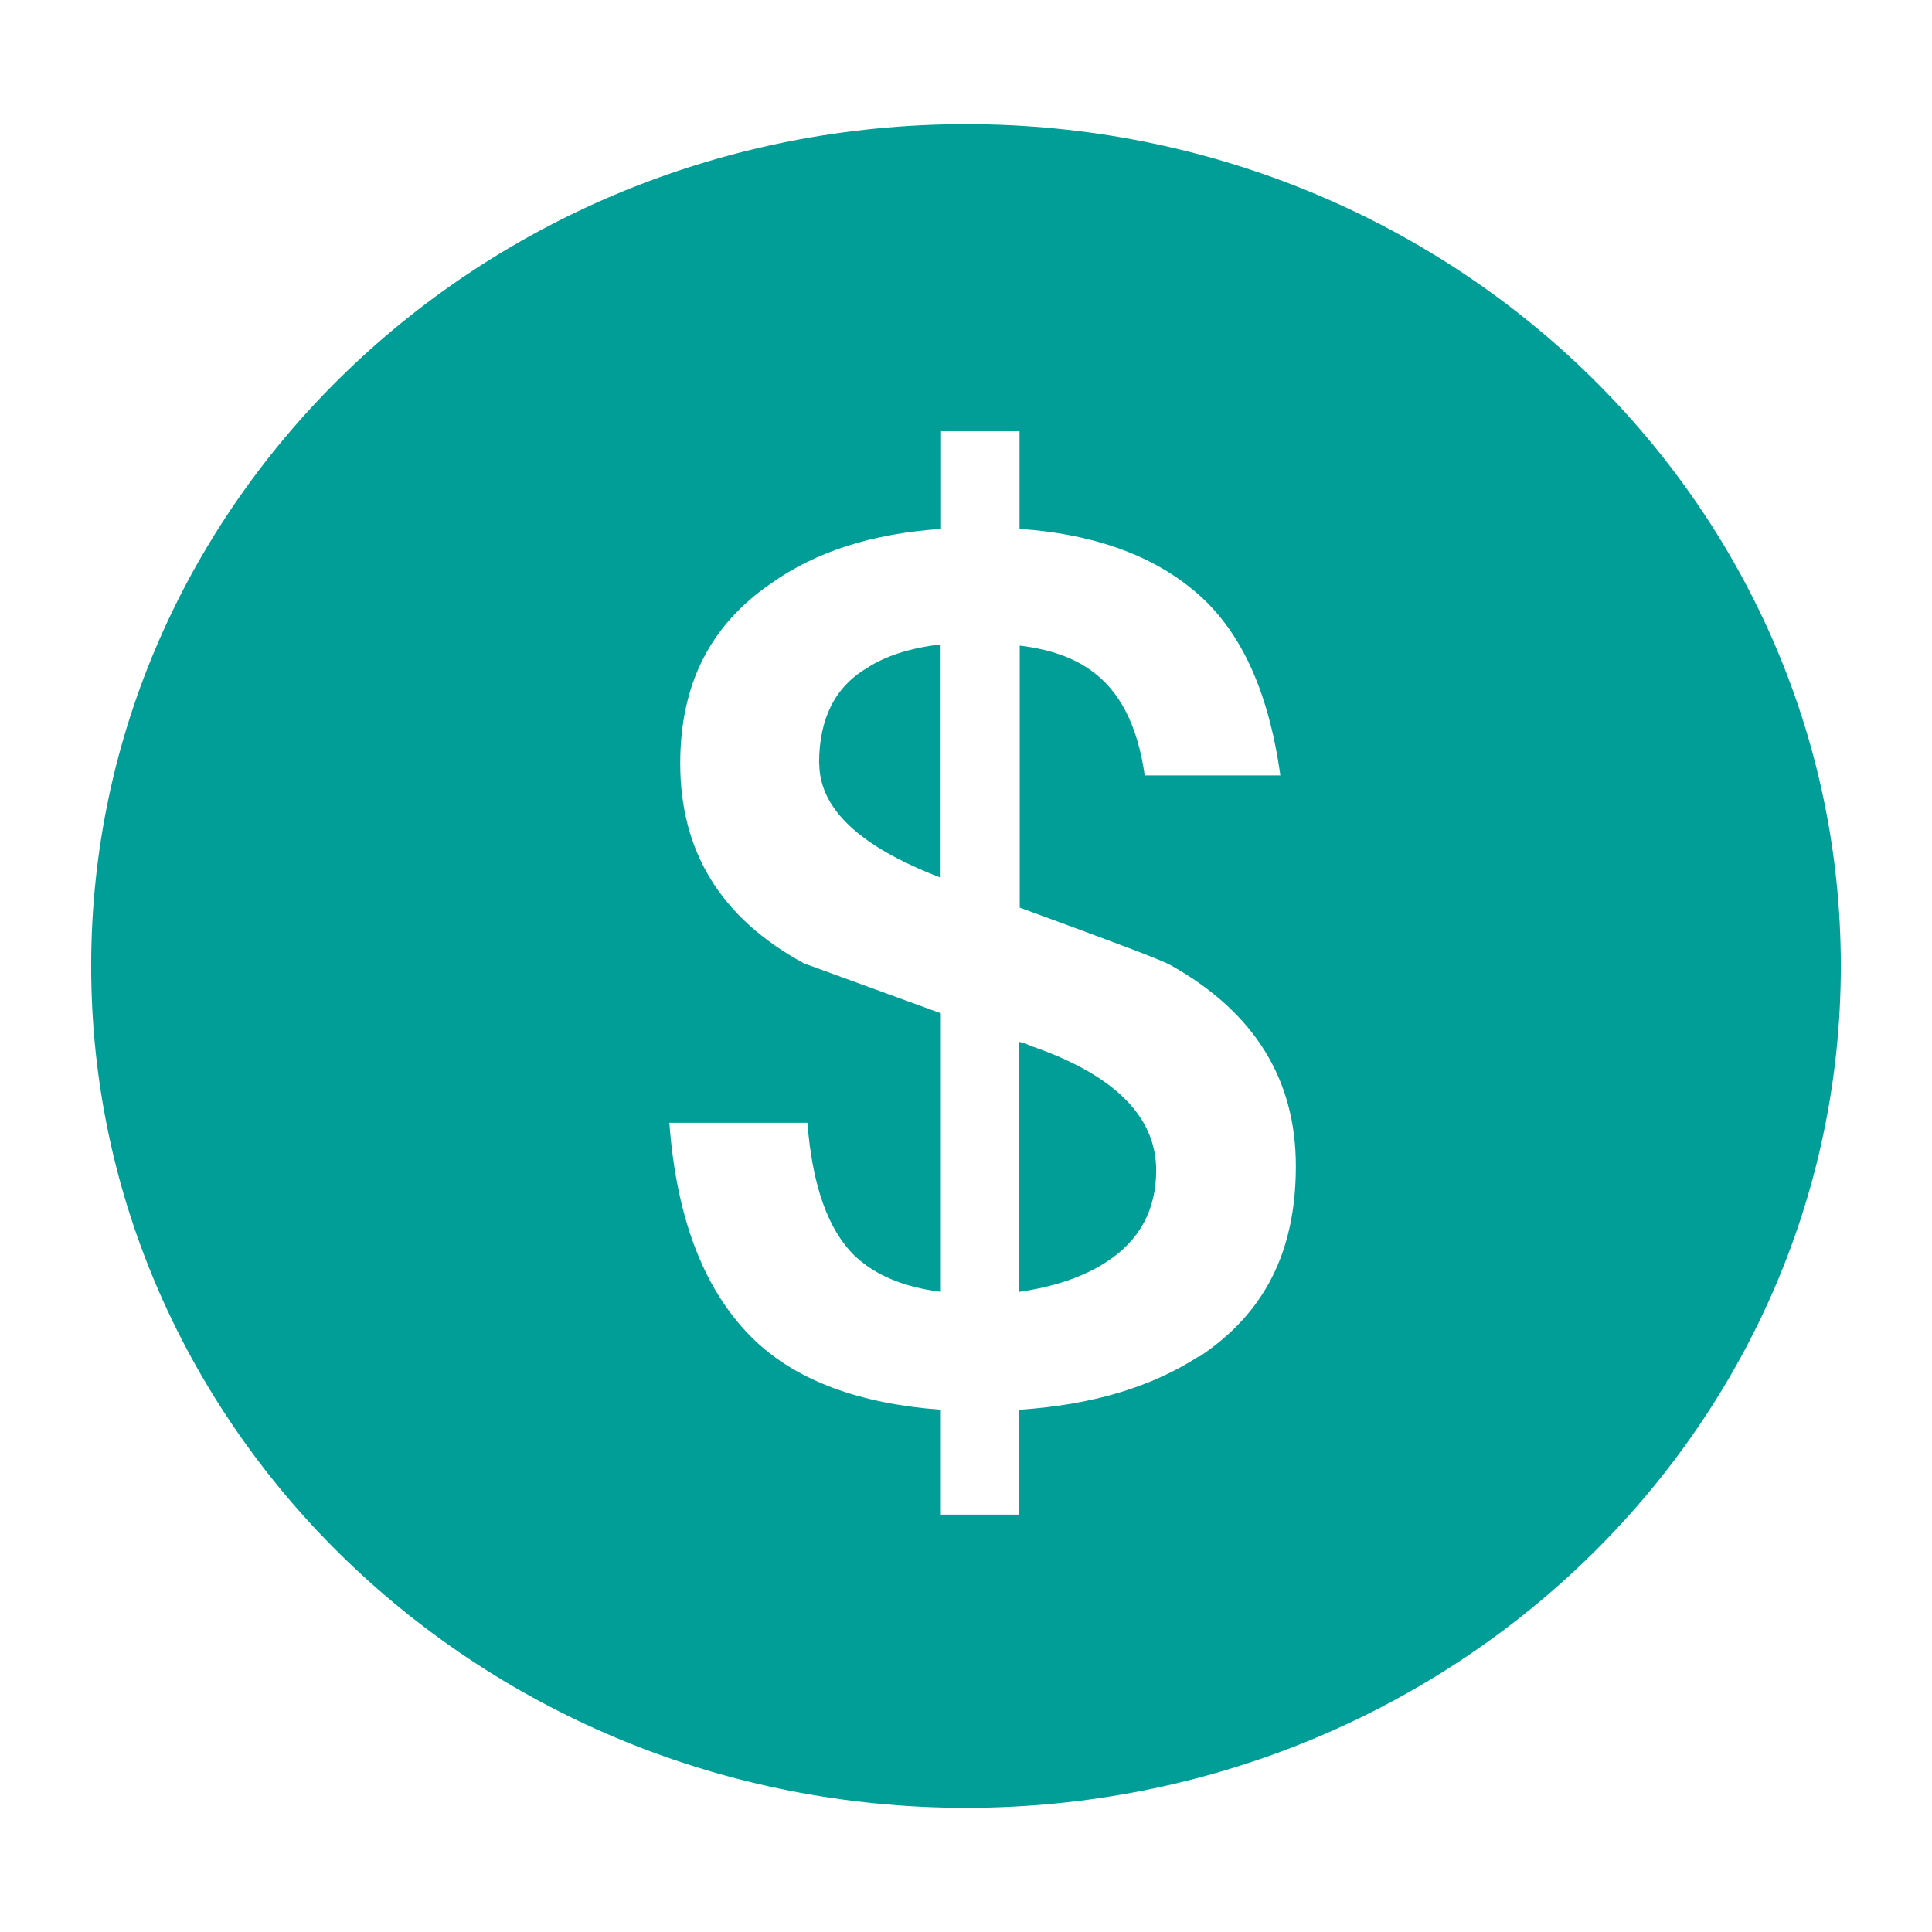
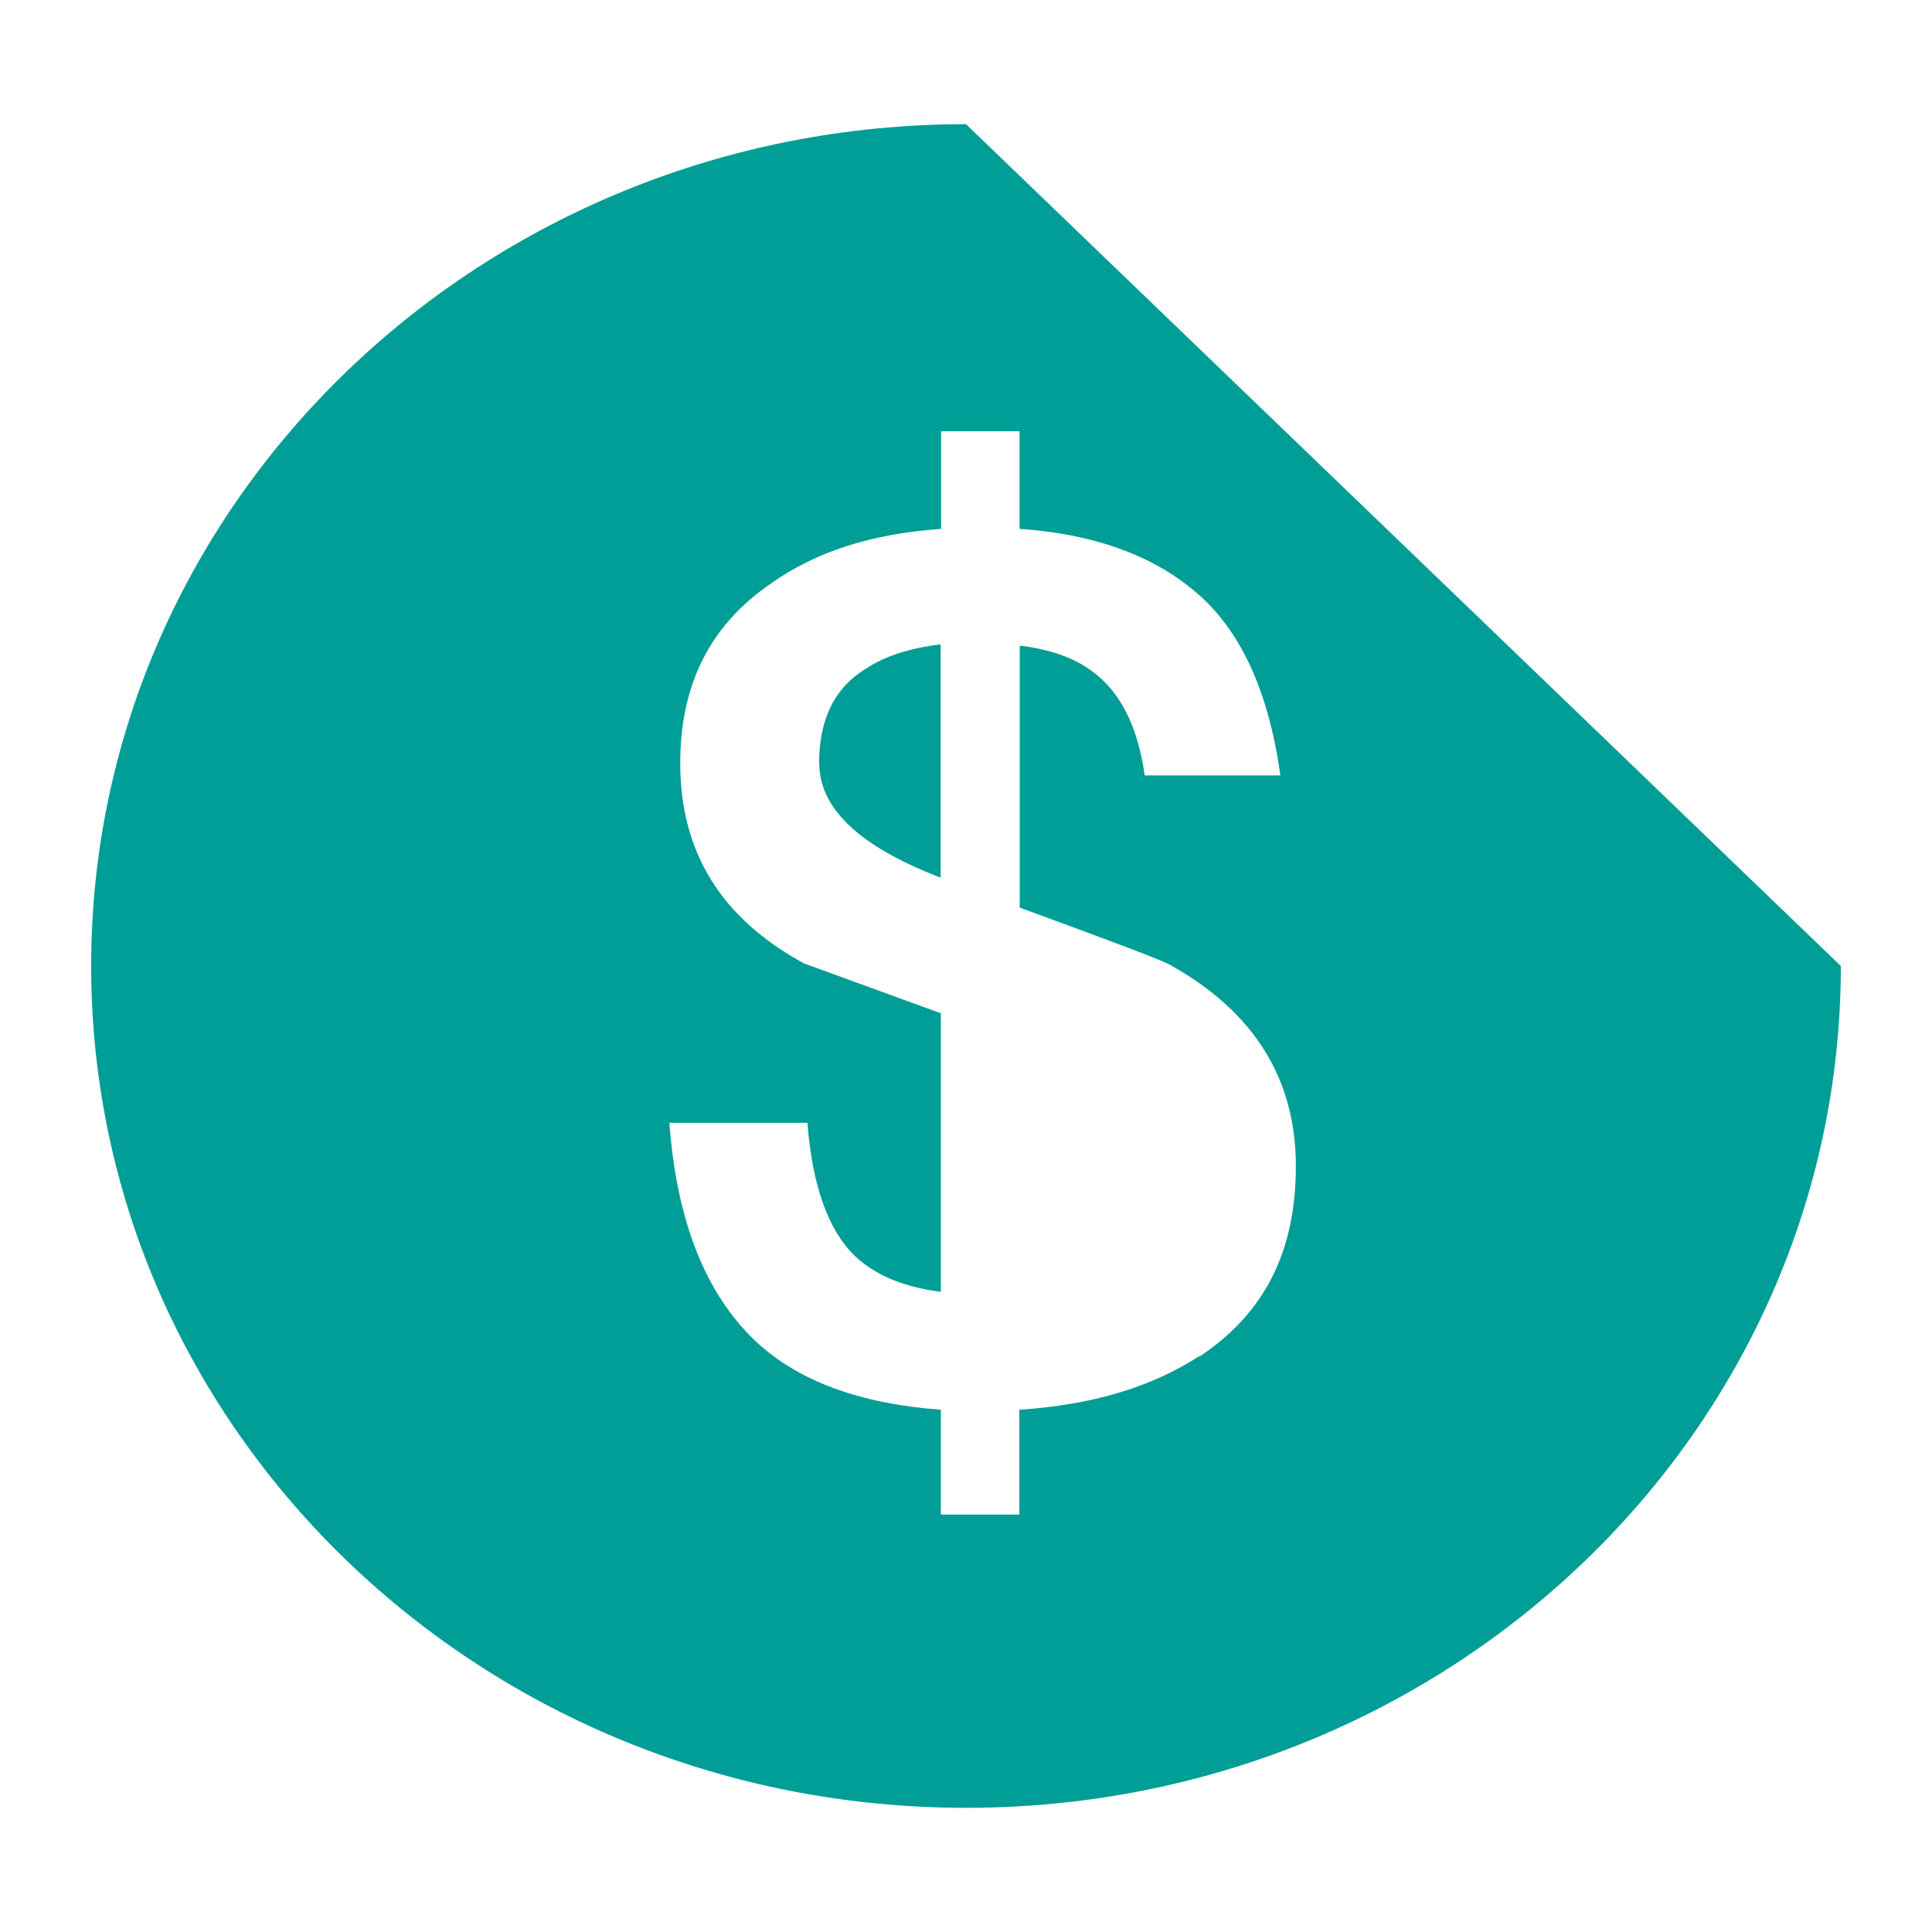
<svg xmlns="http://www.w3.org/2000/svg" id="_層_1" viewBox="0 0 96 96">
  <path d="M40.71,37.93c0,2.25,2.01,4.14,6.03,5.68v-11.59c-1.54,.18-2.78,.59-3.67,1.18-1.6,.95-2.37,2.54-2.37,4.73Z" style="fill:#009e96;" />
-   <path d="M51.3,52.01c-.24-.12-.41-.18-.65-.24v12.42c1.66-.24,3.14-.71,4.32-1.48,1.66-1.07,2.48-2.6,2.48-4.56,0-2.66-2.07-4.73-6.15-6.15Z" style="fill:#009e96;" />
-   <path d="M48,6.17C23.99,6.17,4.53,24.9,4.53,48s19.46,41.83,43.47,41.83,43.47-18.73,43.47-41.83S72.01,6.17,48,6.17Zm11.58,61.22c-2.37,1.54-5.32,2.42-8.93,2.66v5.21h-3.9v-5.21c-4.02-.3-7.1-1.42-9.23-3.43-2.48-2.37-3.9-5.97-4.26-10.83h6.86c.24,3.08,1.01,5.32,2.37,6.63,1.01,.95,2.43,1.54,4.26,1.77v-13.84l-6.8-2.48c-4.14-2.25-6.15-5.56-6.15-9.94,0-3.91,1.48-6.86,4.5-8.93,2.25-1.6,5.03-2.48,8.46-2.72v-4.85h3.9v4.85c3.55,.24,6.39,1.24,8.46,2.9,2.43,1.89,3.9,5.03,4.5,9.35h-6.74c-.35-2.48-1.24-4.2-2.66-5.21-.89-.65-2.07-1.06-3.55-1.24v13.02c4.67,1.71,7.22,2.66,7.57,2.9,4.08,2.31,6.15,5.62,6.15,9.94s-1.6,7.34-4.79,9.47Z" style="fill:#009e96;" />
+   <path d="M48,6.17C23.99,6.17,4.53,24.9,4.53,48s19.46,41.83,43.47,41.83,43.47-18.73,43.47-41.83Zm11.58,61.22c-2.37,1.54-5.32,2.42-8.93,2.66v5.21h-3.9v-5.21c-4.02-.3-7.1-1.42-9.23-3.43-2.48-2.37-3.9-5.97-4.26-10.83h6.86c.24,3.08,1.01,5.32,2.37,6.63,1.01,.95,2.43,1.54,4.26,1.77v-13.84l-6.8-2.48c-4.14-2.25-6.15-5.56-6.15-9.94,0-3.91,1.48-6.86,4.5-8.93,2.25-1.6,5.03-2.48,8.46-2.72v-4.85h3.9v4.85c3.55,.24,6.39,1.24,8.46,2.9,2.43,1.89,3.9,5.03,4.5,9.35h-6.74c-.35-2.48-1.24-4.2-2.66-5.21-.89-.65-2.07-1.06-3.55-1.24v13.02c4.67,1.71,7.22,2.66,7.57,2.9,4.08,2.31,6.15,5.62,6.15,9.94s-1.6,7.34-4.79,9.47Z" style="fill:#009e96;" />
</svg>